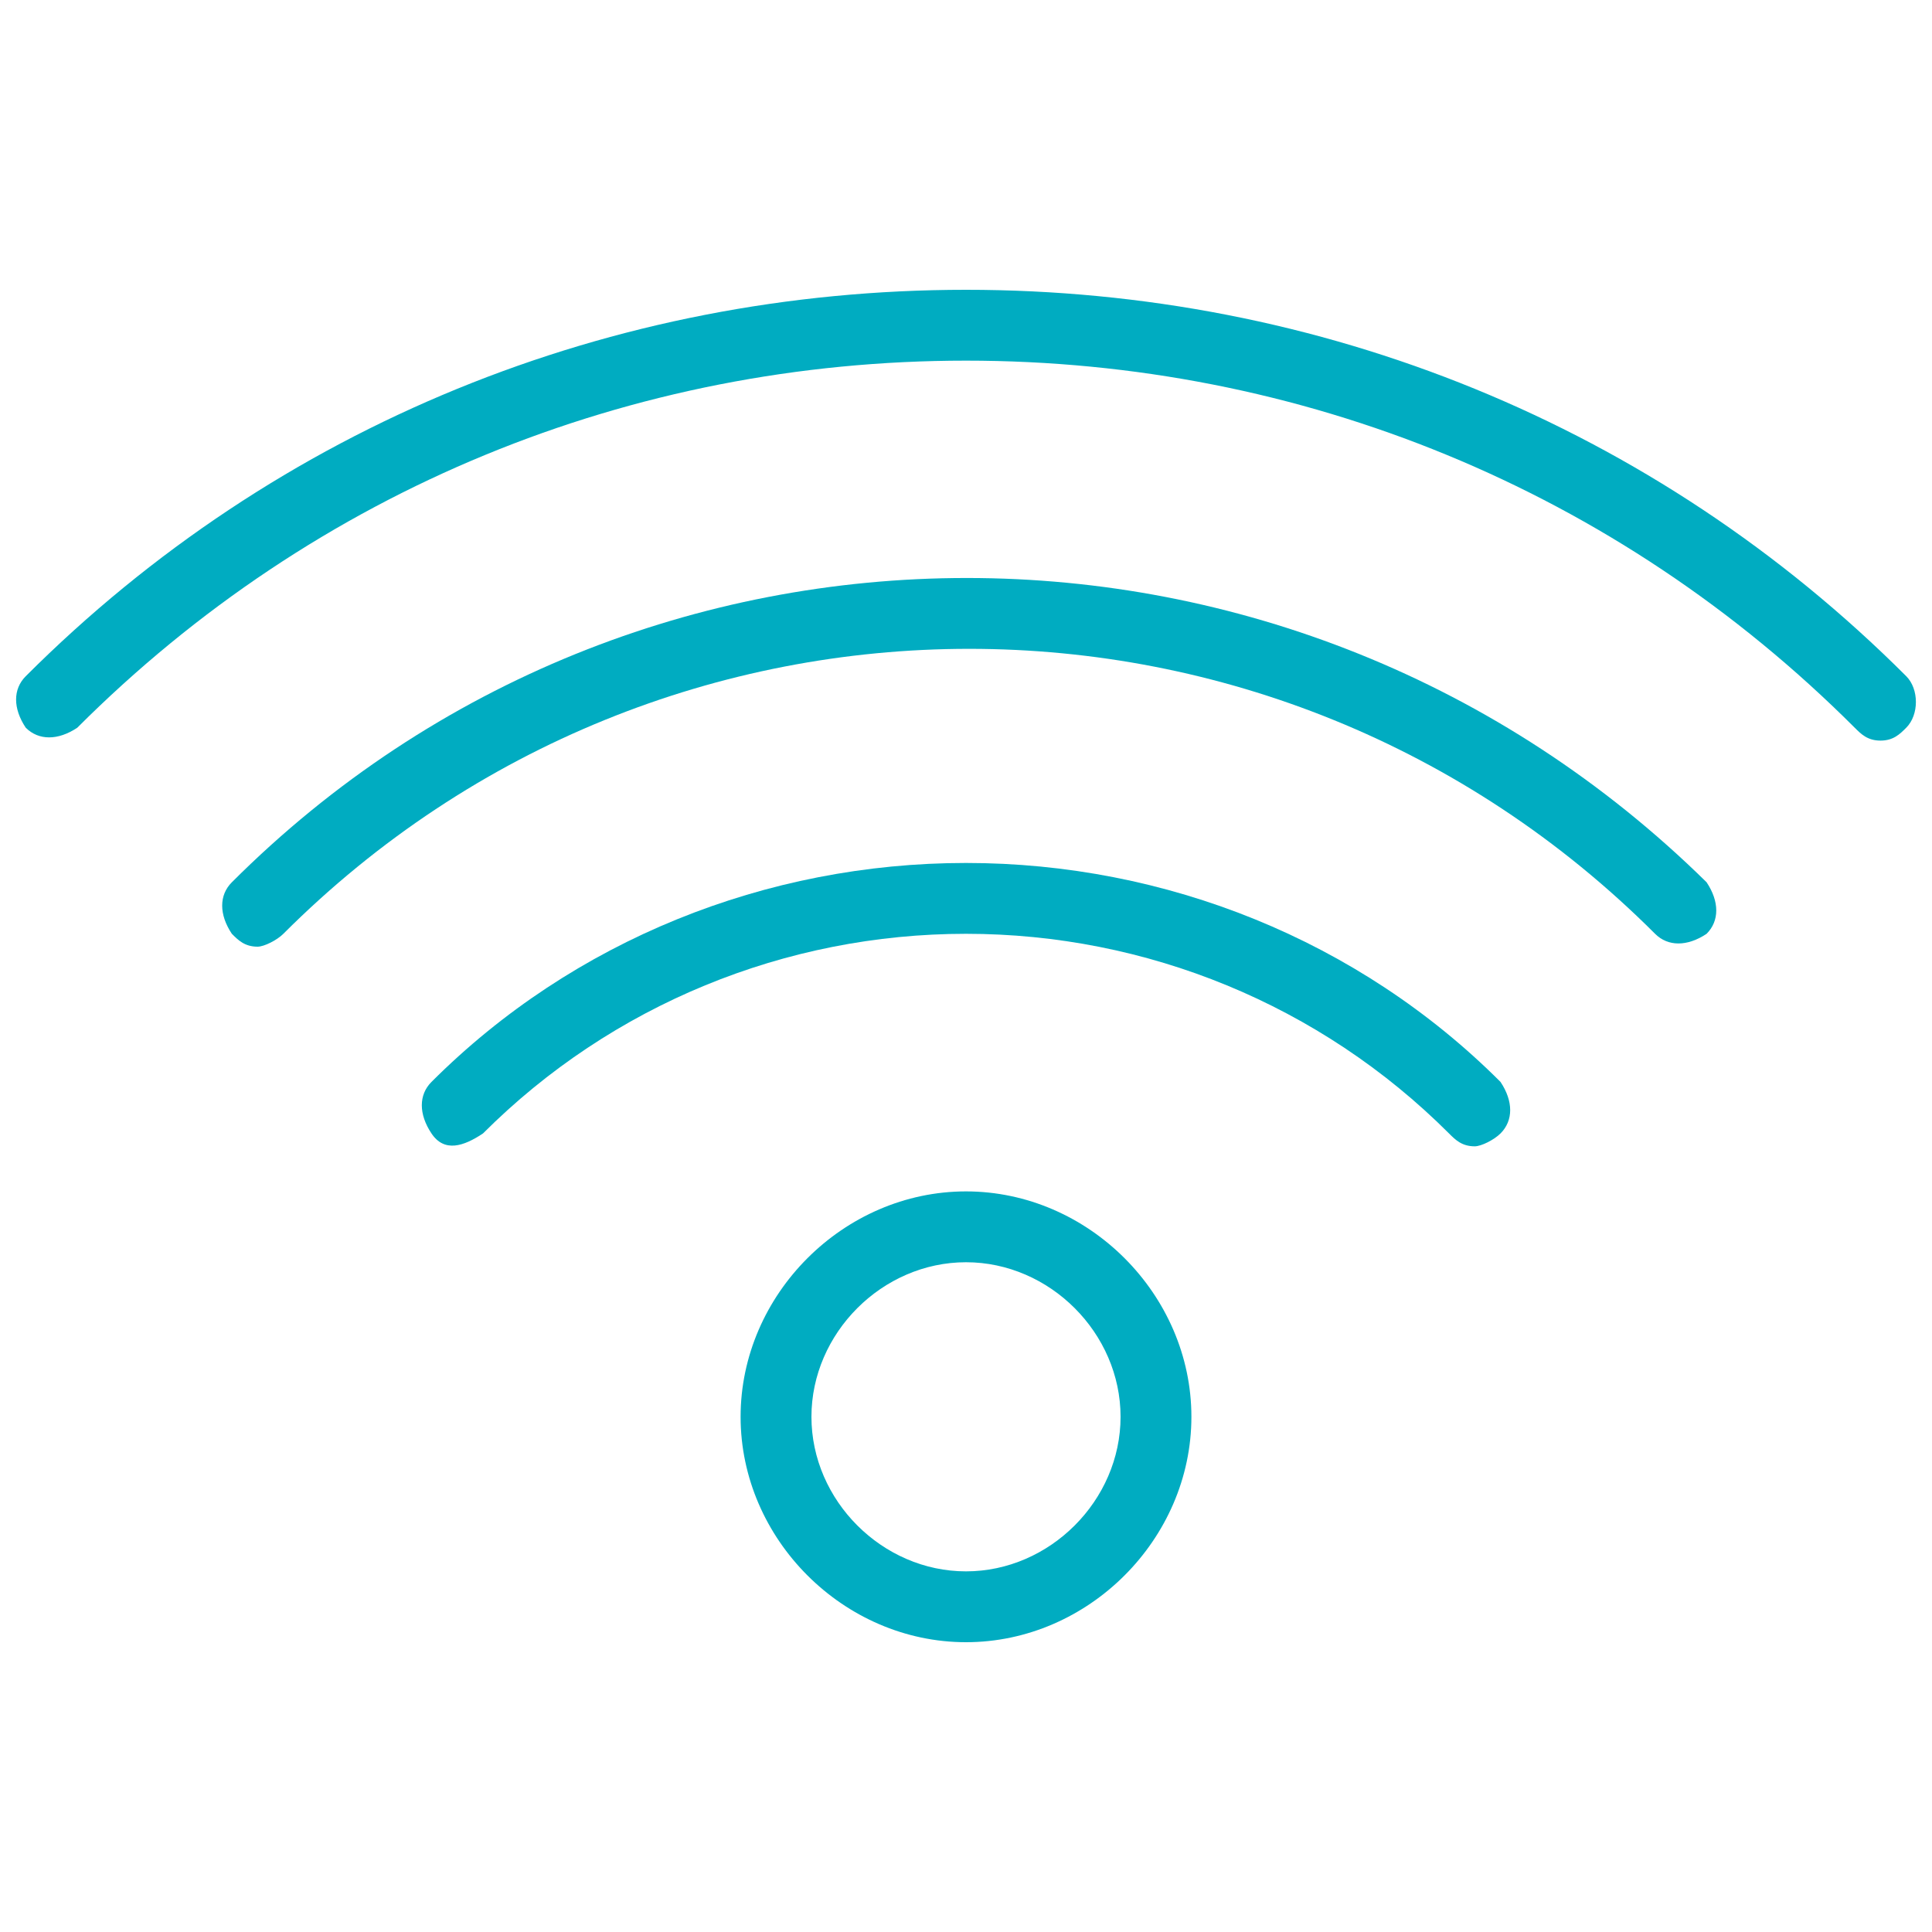
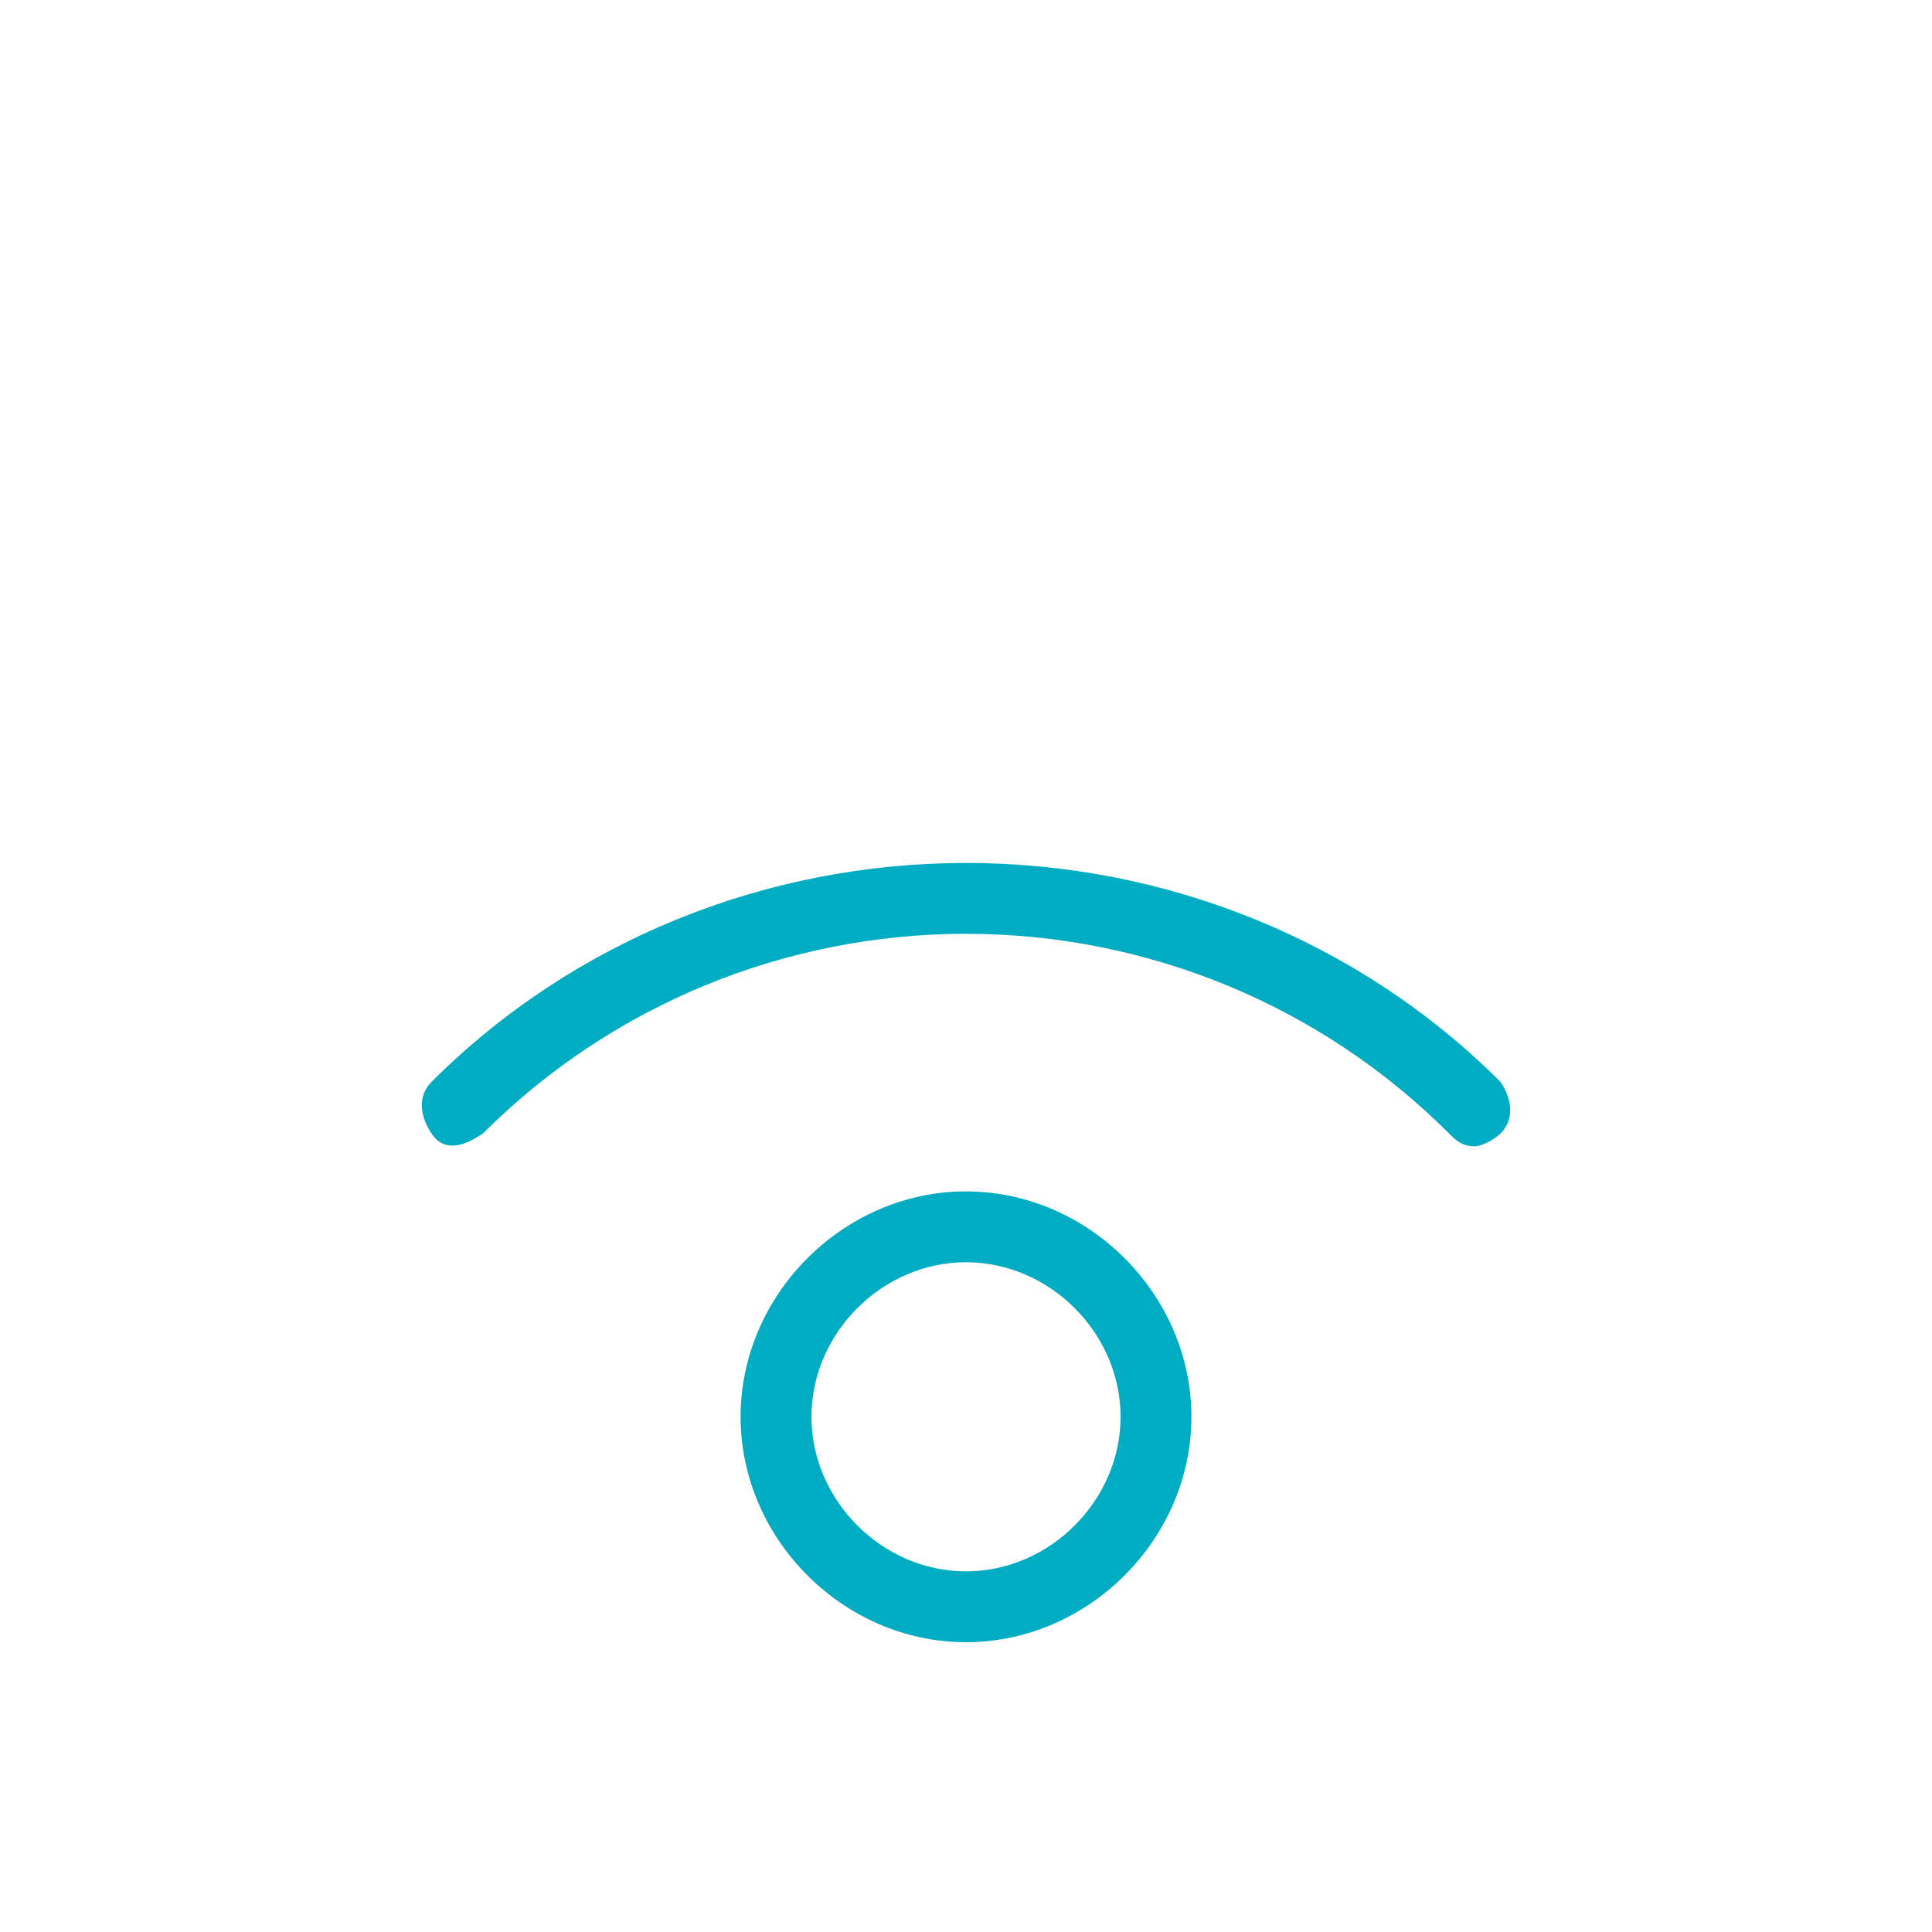
<svg xmlns="http://www.w3.org/2000/svg" version="1.1" id="Livello_1" x="0px" y="0px" viewBox="0 0 30 30" style="enable-background:new 0 0 30 30;" xml:space="preserve">
  <style type="text/css">
	.st0{fill:#00ACC1;}
</style>
  <g id="Livello_1_1_">
</g>
  <g id="draft">
    <g>
      <g>
-         <path class="st0" d="M29.6,10.5c-3.9-3.9-9.1-6-14.6-6s-10.7,2.1-14.6,6c-0.2,0.2-0.2,0.5,0,0.8c0.2,0.2,0.5,0.2,0.8,0     C4.9,7.6,9.8,5.6,15,5.6s10.1,2,13.8,5.7c0.1,0.1,0.2,0.2,0.4,0.2s0.3-0.1,0.4-0.2C29.8,11.1,29.8,10.7,29.6,10.5z" />
-         <path class="st0" d="M3.6,13.7c-0.2,0.2-0.2,0.5,0,0.8c0.1,0.1,0.2,0.2,0.4,0.2c0.1,0,0.3-0.1,0.4-0.2c5.9-5.9,15.4-5.9,21.3,0     c0.2,0.2,0.5,0.2,0.8,0c0.2-0.2,0.2-0.5,0-0.8C20.1,7.4,9.9,7.4,3.6,13.7z" />
        <path class="st0" d="M15,13.4c-3.1,0-6.1,1.2-8.3,3.4c-0.2,0.2-0.2,0.5,0,0.8s0.5,0.2,0.8,0c2-2,4.7-3.1,7.5-3.1s5.5,1.1,7.5,3.1     c0.1,0.1,0.2,0.2,0.4,0.2c0.1,0,0.3-0.1,0.4-0.2c0.2-0.2,0.2-0.5,0-0.8C21.1,14.6,18.1,13.4,15,13.4z" />
        <path class="st0" d="M15,18.5c-1.9,0-3.5,1.6-3.5,3.5s1.6,3.5,3.5,3.5s3.5-1.6,3.5-3.5S16.9,18.5,15,18.5z M15,24.4     c-1.3,0-2.4-1.1-2.4-2.4s1.1-2.4,2.4-2.4s2.4,1.1,2.4,2.4S16.3,24.4,15,24.4z" />
      </g>
    </g>
  </g>
</svg>